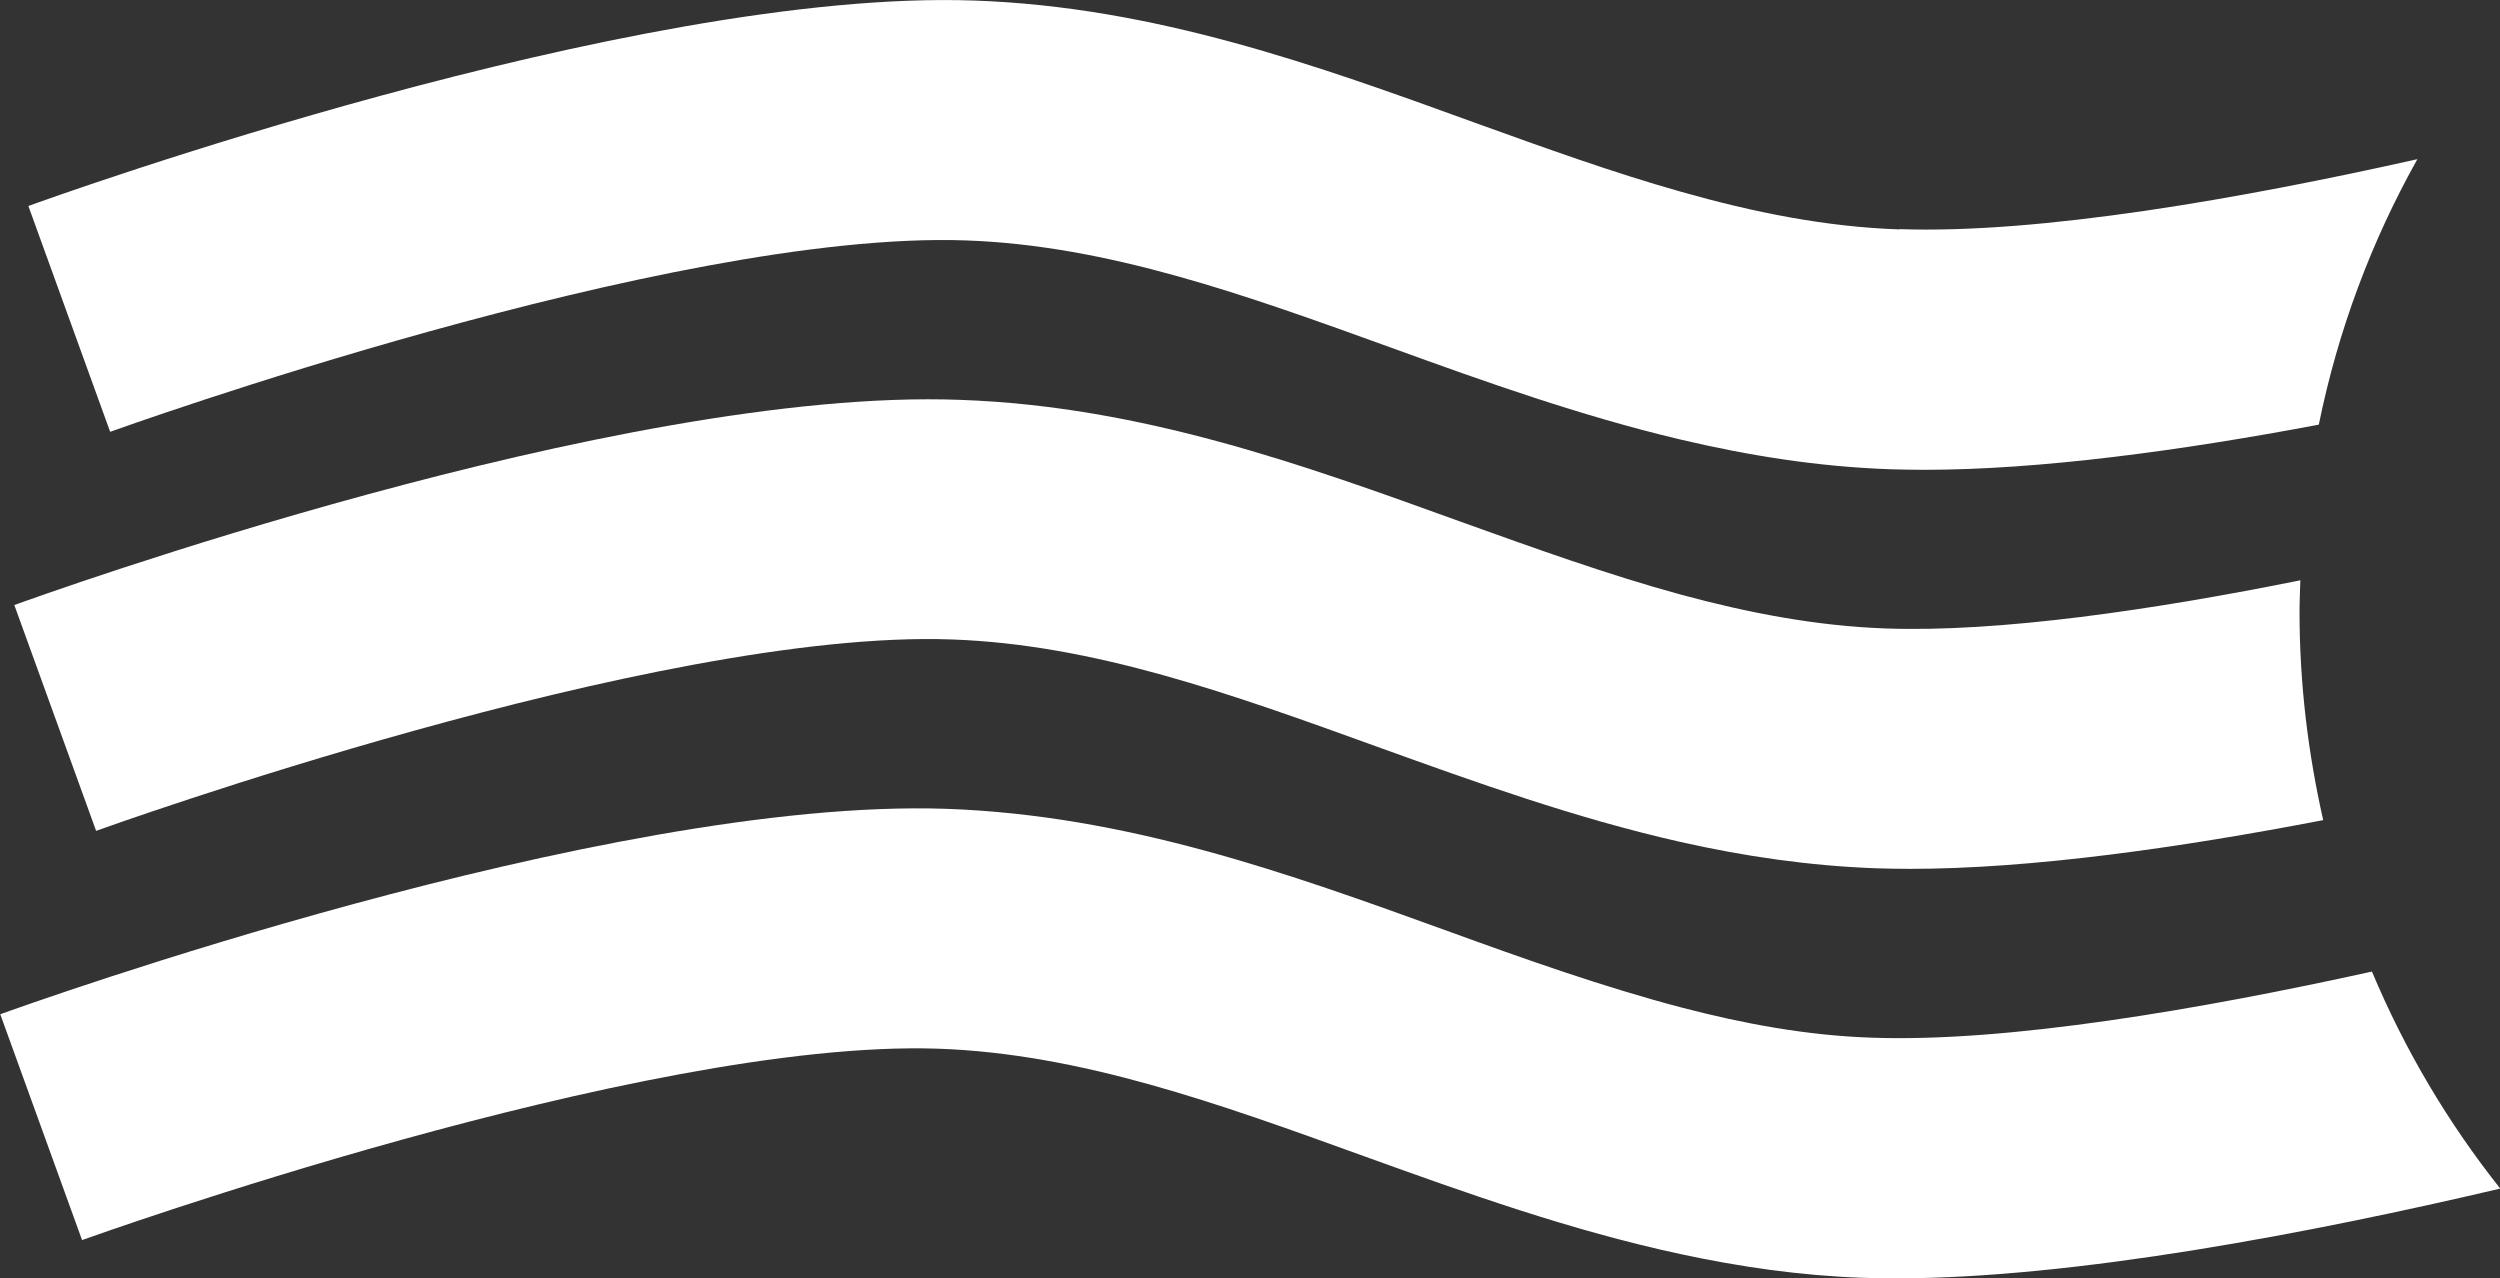
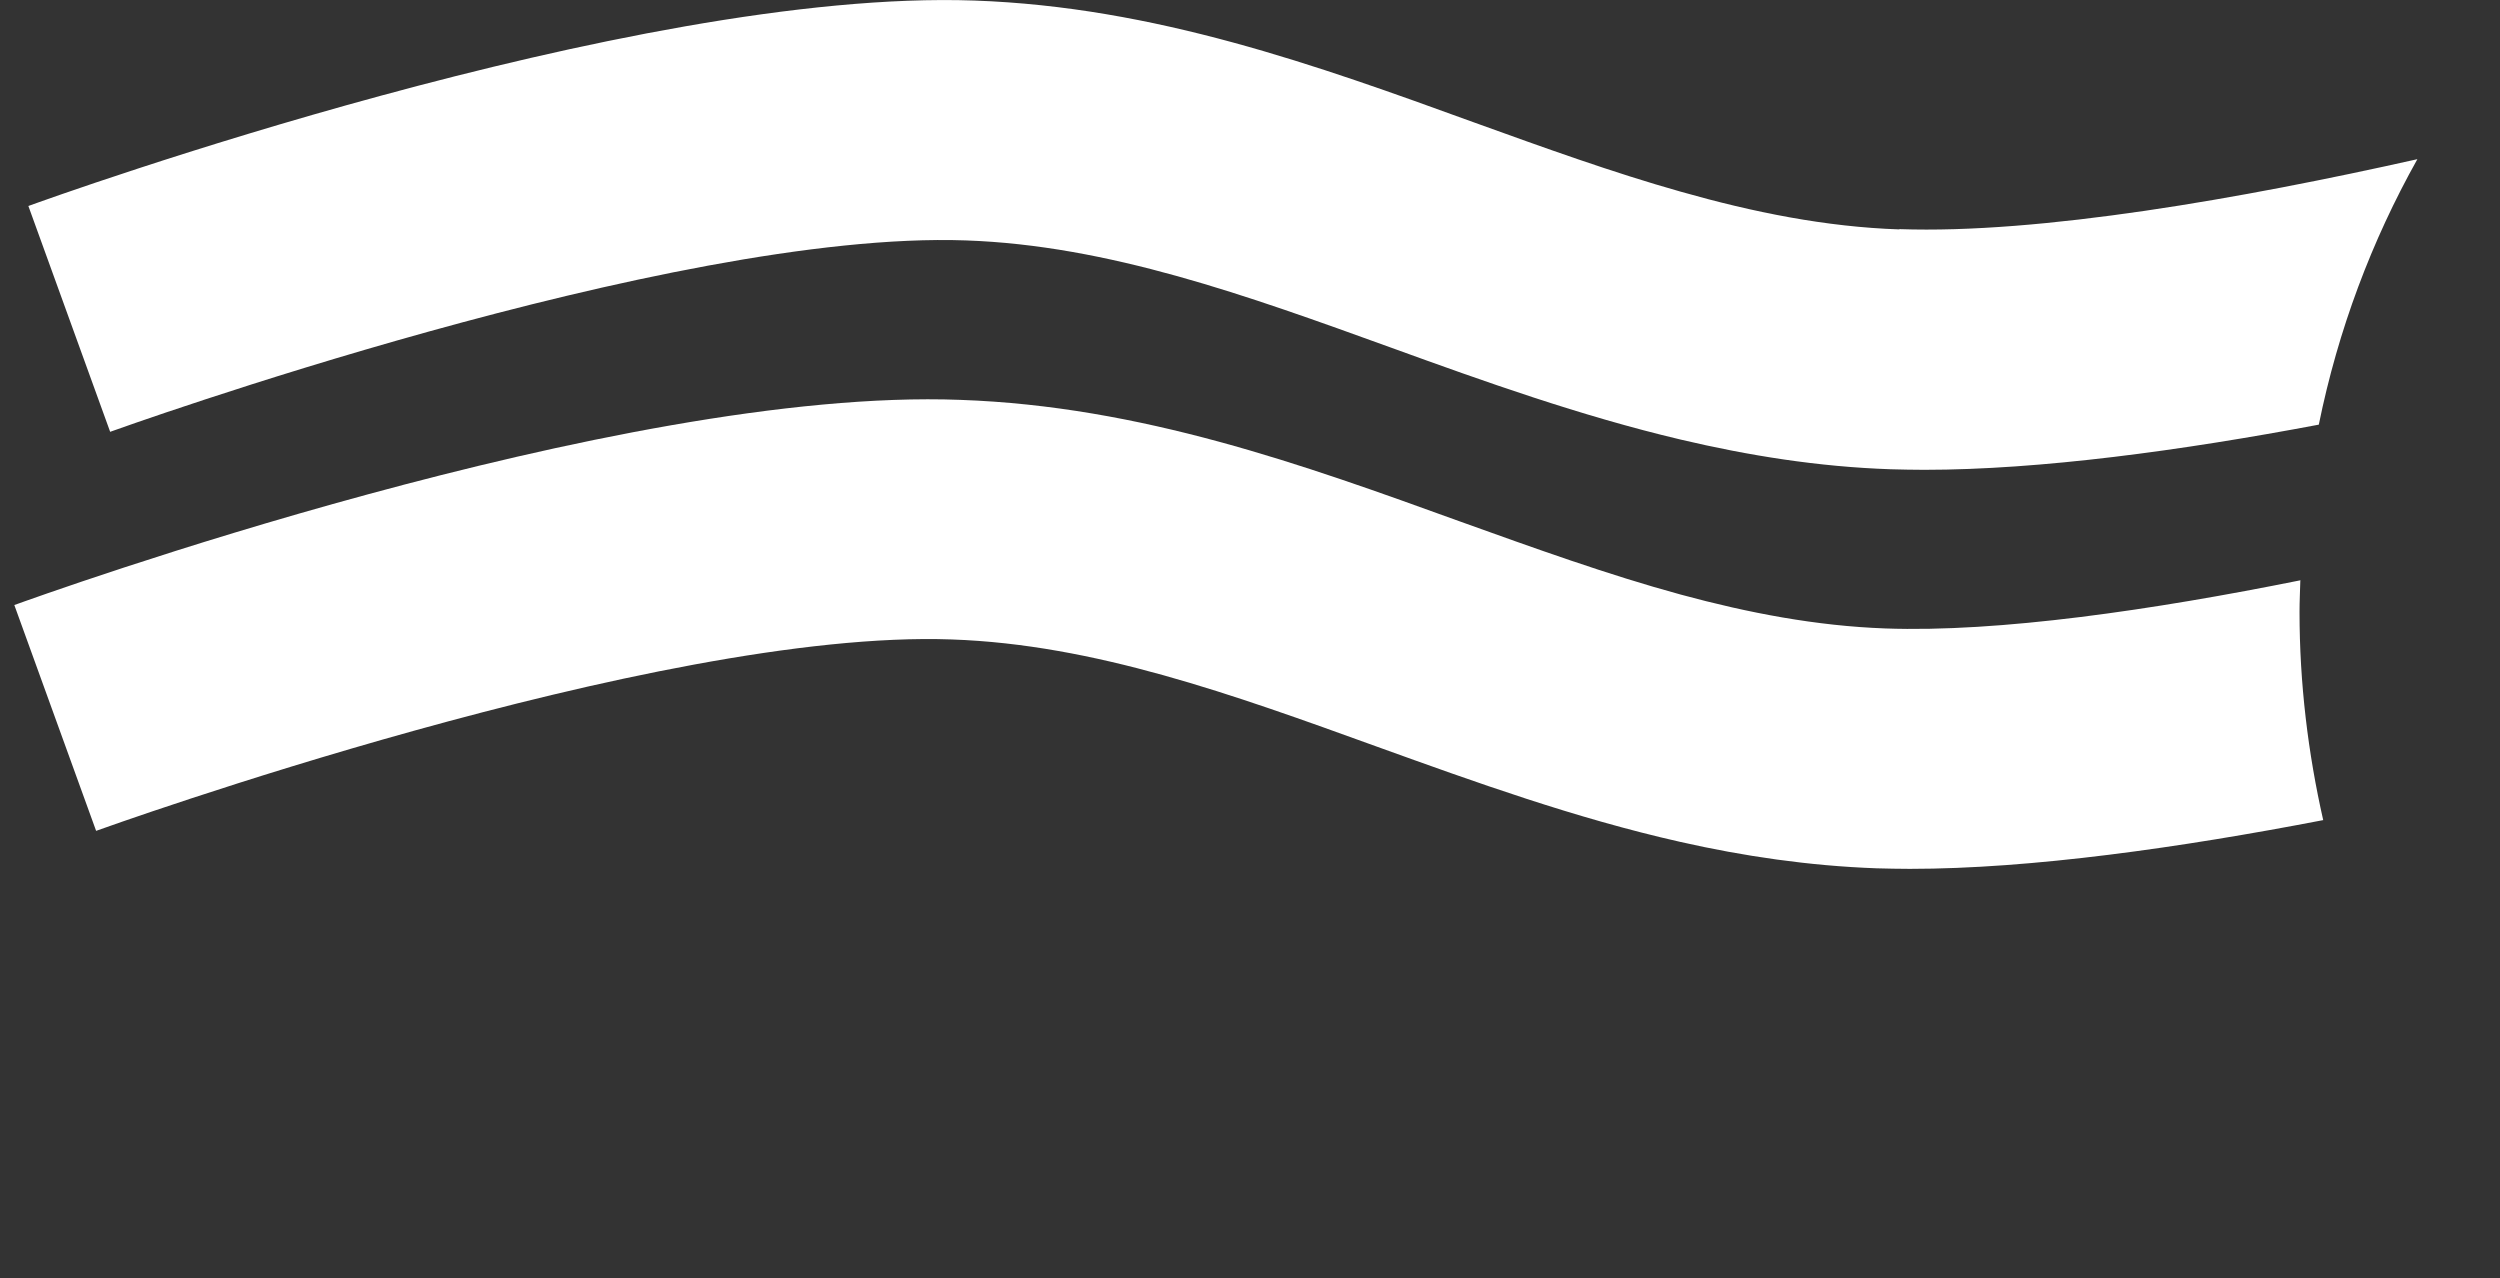
<svg xmlns="http://www.w3.org/2000/svg" id="Layer_2" data-name="Layer 2" viewBox="0 0 90.78 46.42">
  <rect x="0" y="0" width="90.78" height="46.42" fill="#333333" stroke="none" />
  <defs>
    <style>      .cls-1 {        fill: #fff;      }    </style>
  </defs>
  <g id="Layer_1-2" data-name="Layer 1">
    <g>
      <path class="cls-1" d="M68.97,8.33c-2.67-.09-5.3-.62-7.94-1.37-2.48-.7-4.97-1.6-7.52-2.52C47.81,2.37,41.93.25,35.38.02,22.94-.42,1.91,7.16,1.03,7.48l2.97,8.2c.2-.07,20.33-7.33,31.07-6.95,5.18.18,10.18,1.99,15.46,3.9,3.39,1.23,6.86,2.47,10.49,3.33,2.46.58,4.99.99,7.64,1.08.39.01.8.02,1.21.02,4.22,0,9.35-.7,14.33-1.64.7-3.44,1.92-6.68,3.58-9.64-6.38,1.43-13.71,2.72-18.81,2.54" />
-       <path class="cls-1" d="M86.13,35.28c-6.22,1.37-13.24,2.58-18.18,2.4-2.33-.08-4.62-.5-6.91-1.1-2.81-.74-5.64-1.74-8.55-2.8-5.69-2.06-11.57-4.18-18.13-4.41-12.43-.42-33.47,7.14-34.35,7.46l2.97,8.2c.2-.07,20.33-7.31,31.08-6.95,5.18.18,10.18,1.99,15.46,3.9,3.71,1.34,7.51,2.7,11.51,3.56,2.14.46,4.33.78,6.61.86.39.01.79.02,1.21.02,6.46,0,15.04-1.64,21.94-3.26-1.89-2.38-3.46-5.02-4.66-7.88" />
      <path class="cls-1" d="M83.54,21.07c-5.36,1.08-10.96,1.9-15.08,1.75-2.5-.09-4.96-.56-7.43-1.23-2.64-.72-5.3-1.68-8.03-2.66-5.69-2.06-11.57-4.18-18.13-4.41C22.43,14.05,1.41,21.65.52,21.97l2.97,8.2c.2-.07,20.34-7.34,31.07-6.95,5.18.18,10.18,1.99,15.46,3.9,3.55,1.28,7.18,2.59,10.99,3.45,2.3.52,4.67.87,7.13.96.39.01.8.02,1.21.02,4.42,0,9.82-.77,15.01-1.77-.55-2.43-.86-4.96-.86-7.56,0-.39.02-.77.03-1.16" />
    </g>
  </g>
</svg>